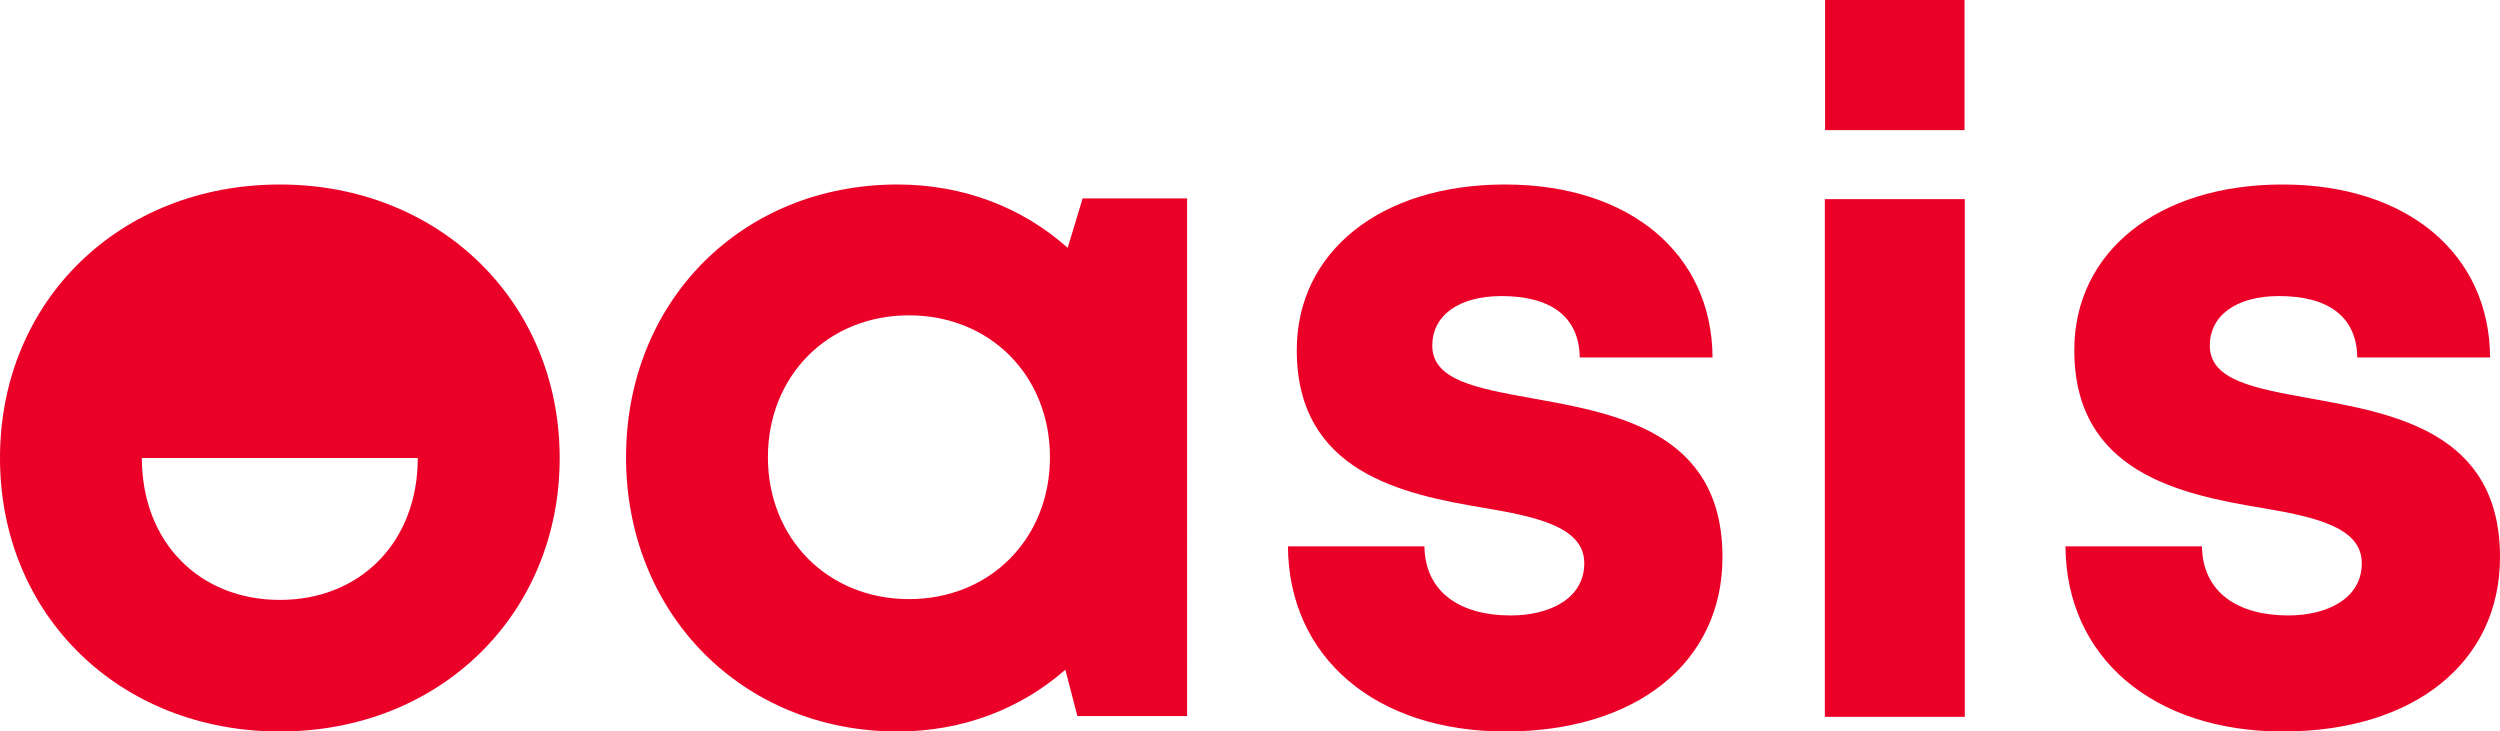
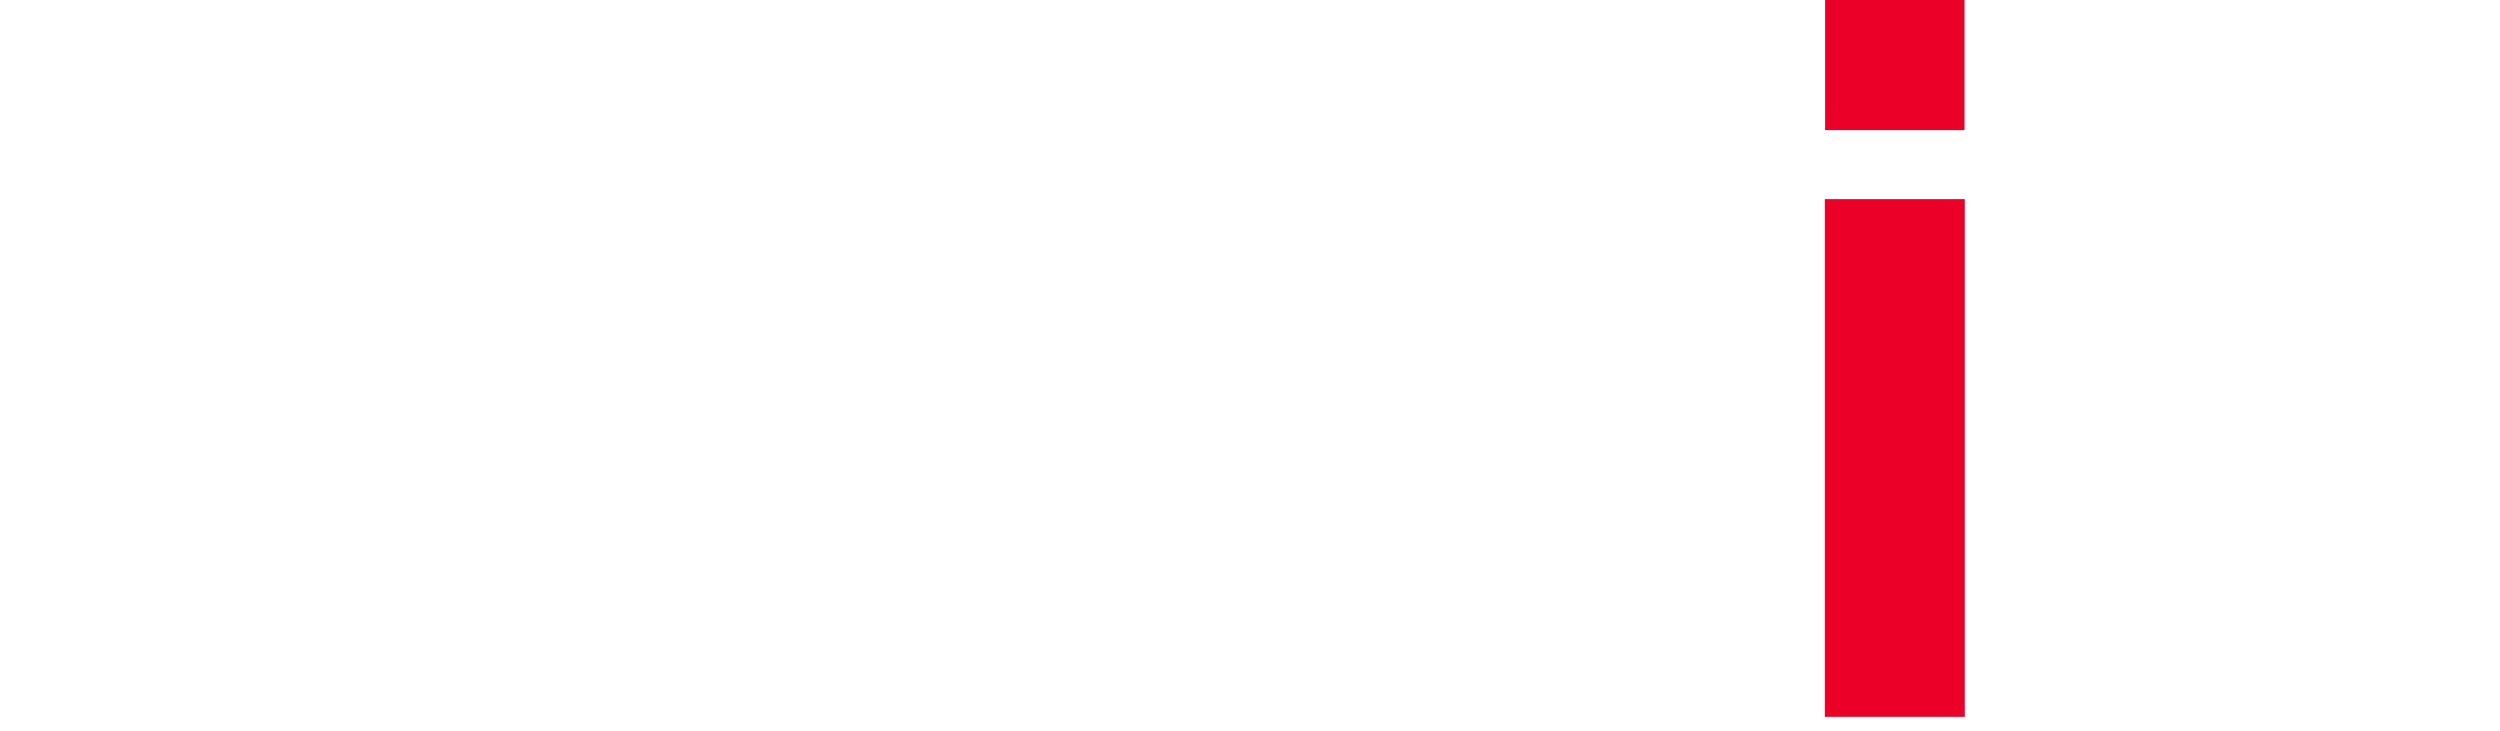
<svg xmlns="http://www.w3.org/2000/svg" id="_Слой_2" data-name="Слой 2" viewBox="0 0 566.93 165.88">
  <defs>
    <style> .cls-1 { fill: #eb0028; } </style>
  </defs>
  <g id="Layer_1" data-name="Layer 1">
    <g>
-       <path class="cls-1" d="M63.46,41.84C27.1,41.84,0,68.24,0,103.86s27.1,62.02,63.46,62.02,63.46-26.62,63.46-62.02-27.28-62.02-63.46-62.02Zm0,94.2c-18.3,0-31.29-13.16-31.29-32.18h62.57c0,19.01-12.98,32.18-31.28,32.18Z" />
-       <path class="cls-1" d="M242.12,56.2c-10.15-9.05-23.5-14.36-38.57-14.36-35.32,0-61.58,26.44-61.58,61.84s26.27,62.2,61.58,62.2c14.81,0,27.96-5.17,38.04-14l2.73,10.5h24.88V44.99h-23.69s-3.39,11.21-3.39,11.21Zm-35.98,79.66c-18.44,0-32-13.77-32-32.18s13.56-32.17,32-32.17,31.96,13.74,31.96,32.17-13.52,32.18-31.96,32.18Z" />
-       <path class="cls-1" d="M347.01,90.24c-12.19-2.21-22.21-4.03-22.21-11.86,0-6.72,5.83-11.24,15.71-11.24,11.07,0,17.61,4.6,17.73,13.93h30.12c-.12-23.46-18.72-39.23-47.06-39.23s-47.23,15.34-47.23,37.55c0,27.67,23.86,32.69,42.61,35.81,12.41,2.07,22.59,4.5,22.59,12.53s-7.89,11.84-16.7,11.84c-11.38,0-19.39-5.22-19.55-15.67h-30.95c.16,25.16,19.85,41.98,49.31,41.98h0c29.64,0,49.23-15.59,49.23-39.54,0-28.6-24.45-32.65-43.6-36.09Z" />
      <rect class="cls-1" x="413.88" width="31.62" height="29.51" />
      <rect class="cls-1" x="413.82" y="45.16" width="31.74" height="117.4" />
-       <path class="cls-1" d="M523.33,90.24c-12.2-2.21-22.21-4.03-22.21-11.86,0-6.72,5.83-11.24,15.71-11.24,11.07,0,17.61,4.6,17.73,13.93h30.12c-.12-23.46-18.72-39.23-47.06-39.23s-47.23,15.34-47.23,37.55c0,27.67,23.86,32.69,42.61,35.81,12.41,2.07,22.59,4.5,22.59,12.53s-7.89,11.84-16.7,11.84c-11.38,0-19.39-5.22-19.55-15.67h-30.95c.16,25.16,19.84,41.98,49.31,41.98h0c29.64,0,49.23-15.59,49.23-39.54,0-28.6-24.45-32.65-43.6-36.09Z" />
    </g>
  </g>
</svg>